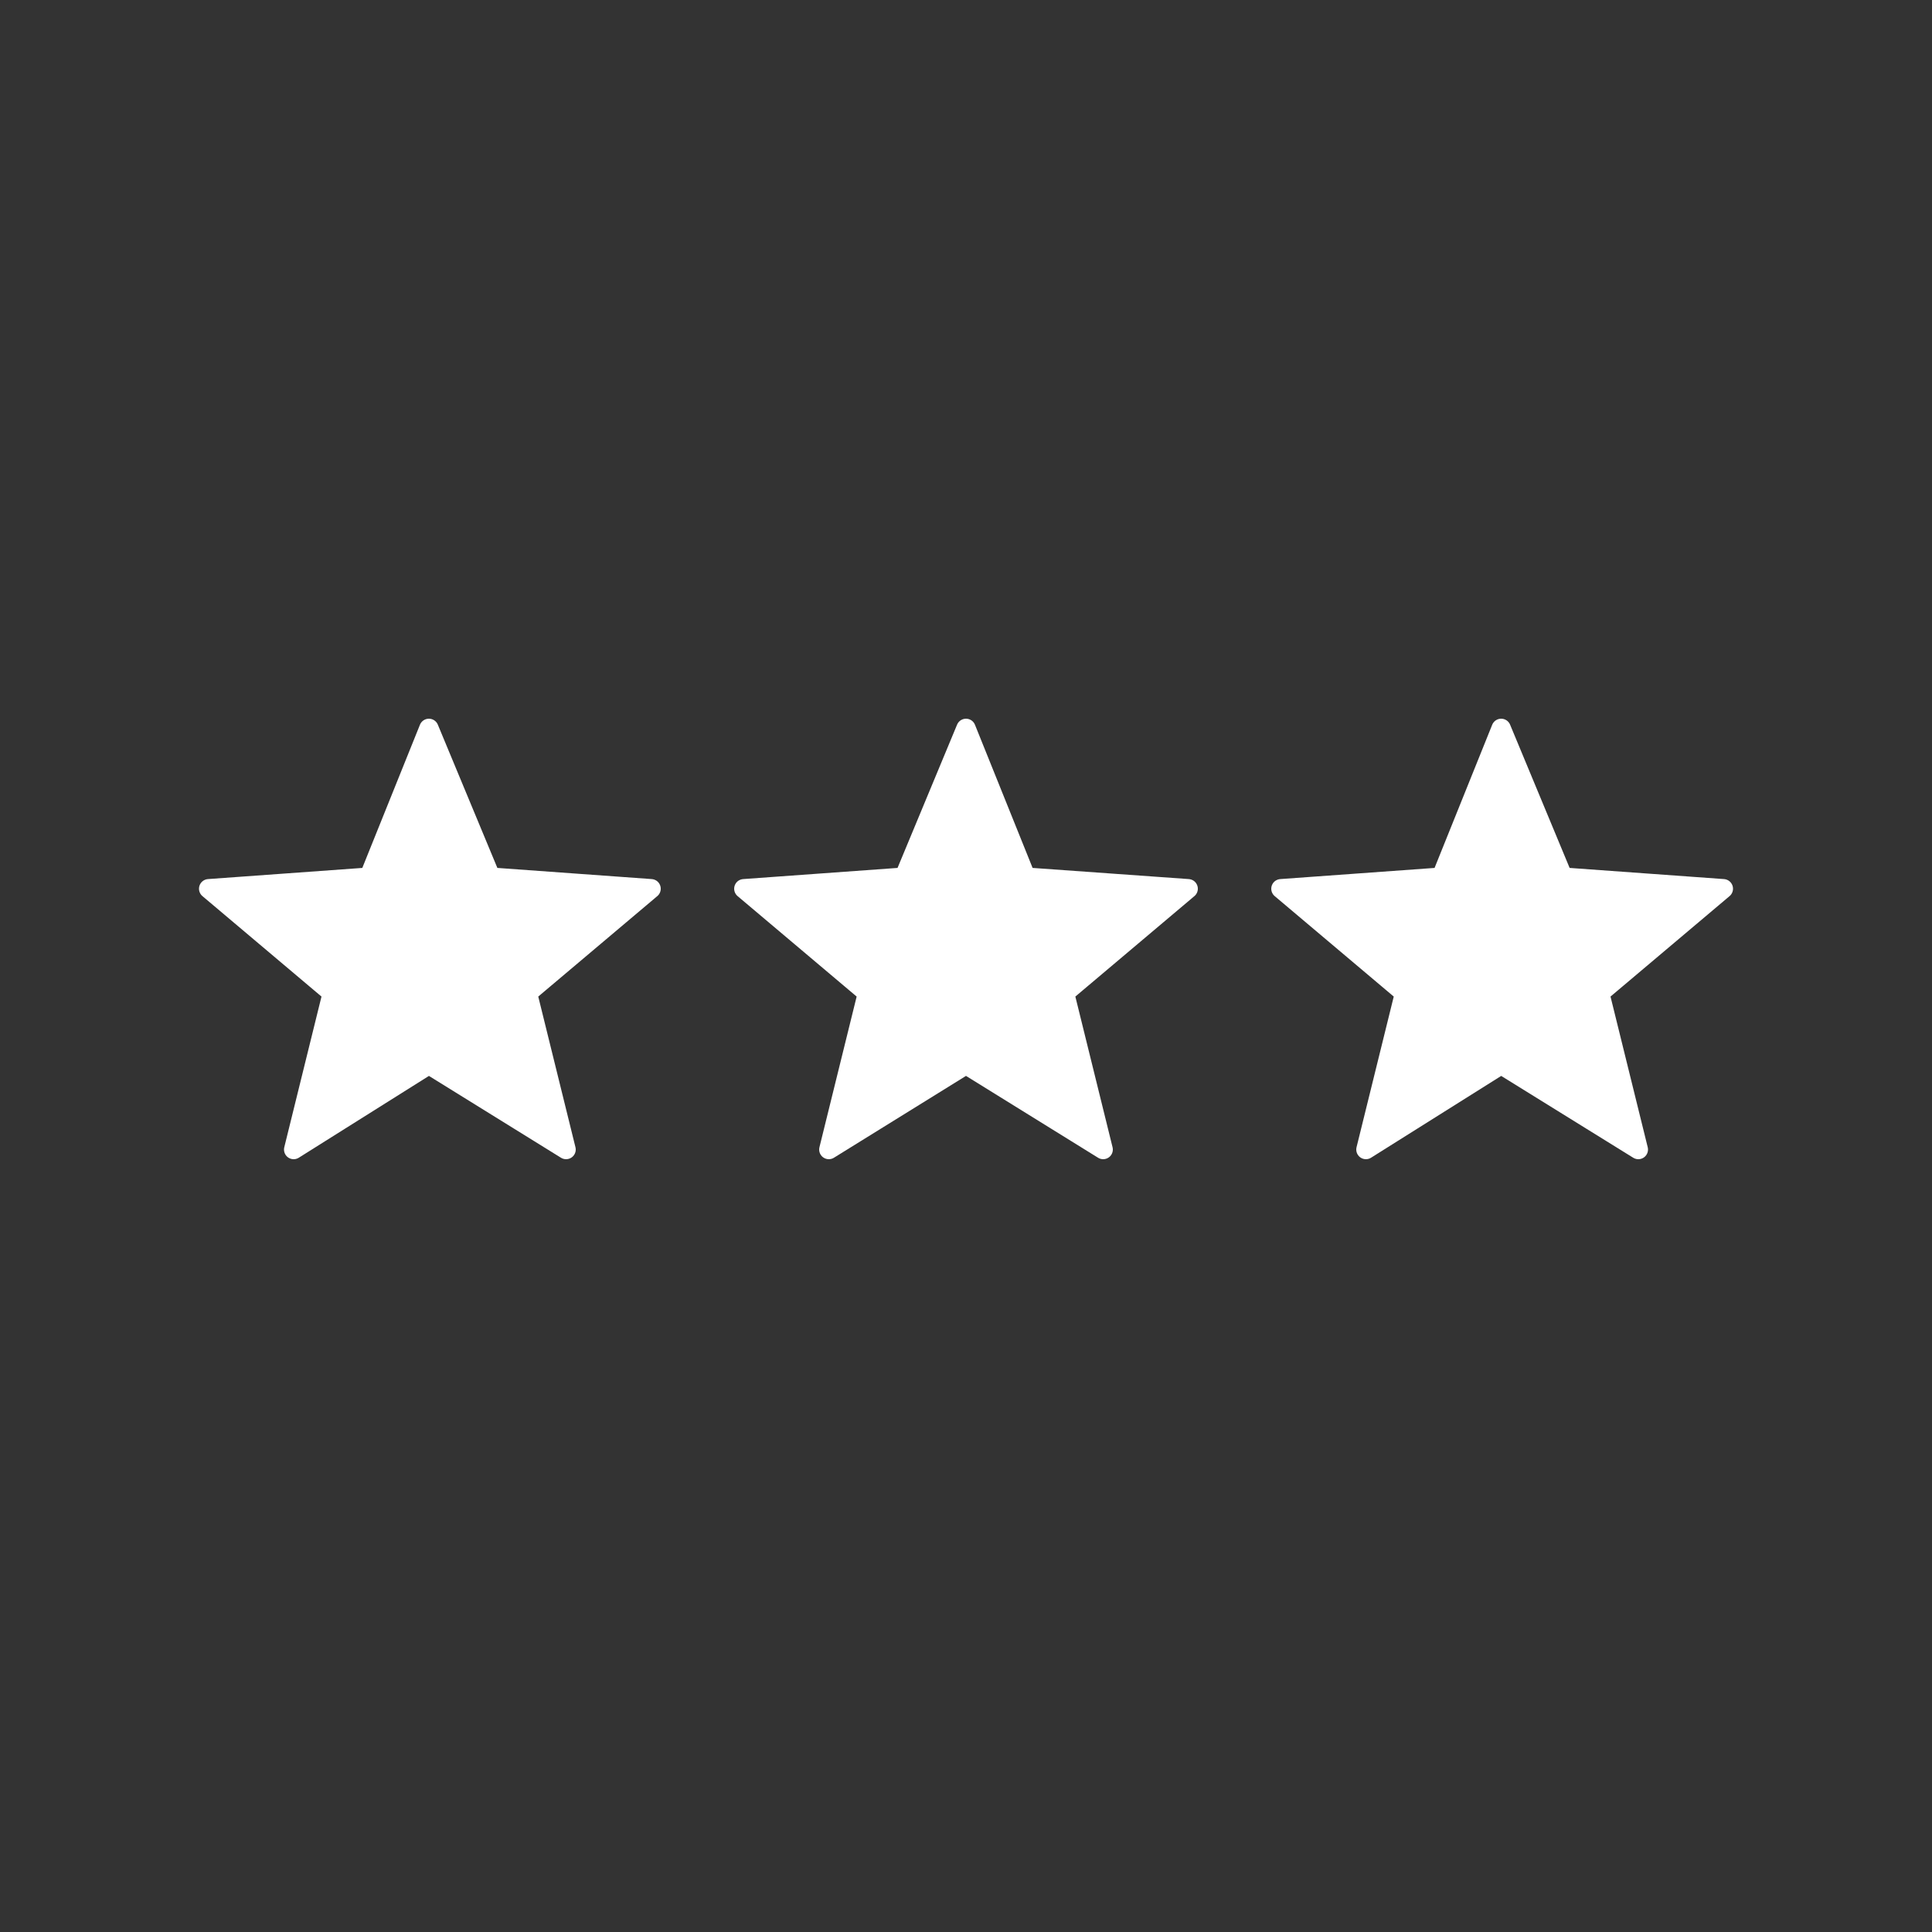
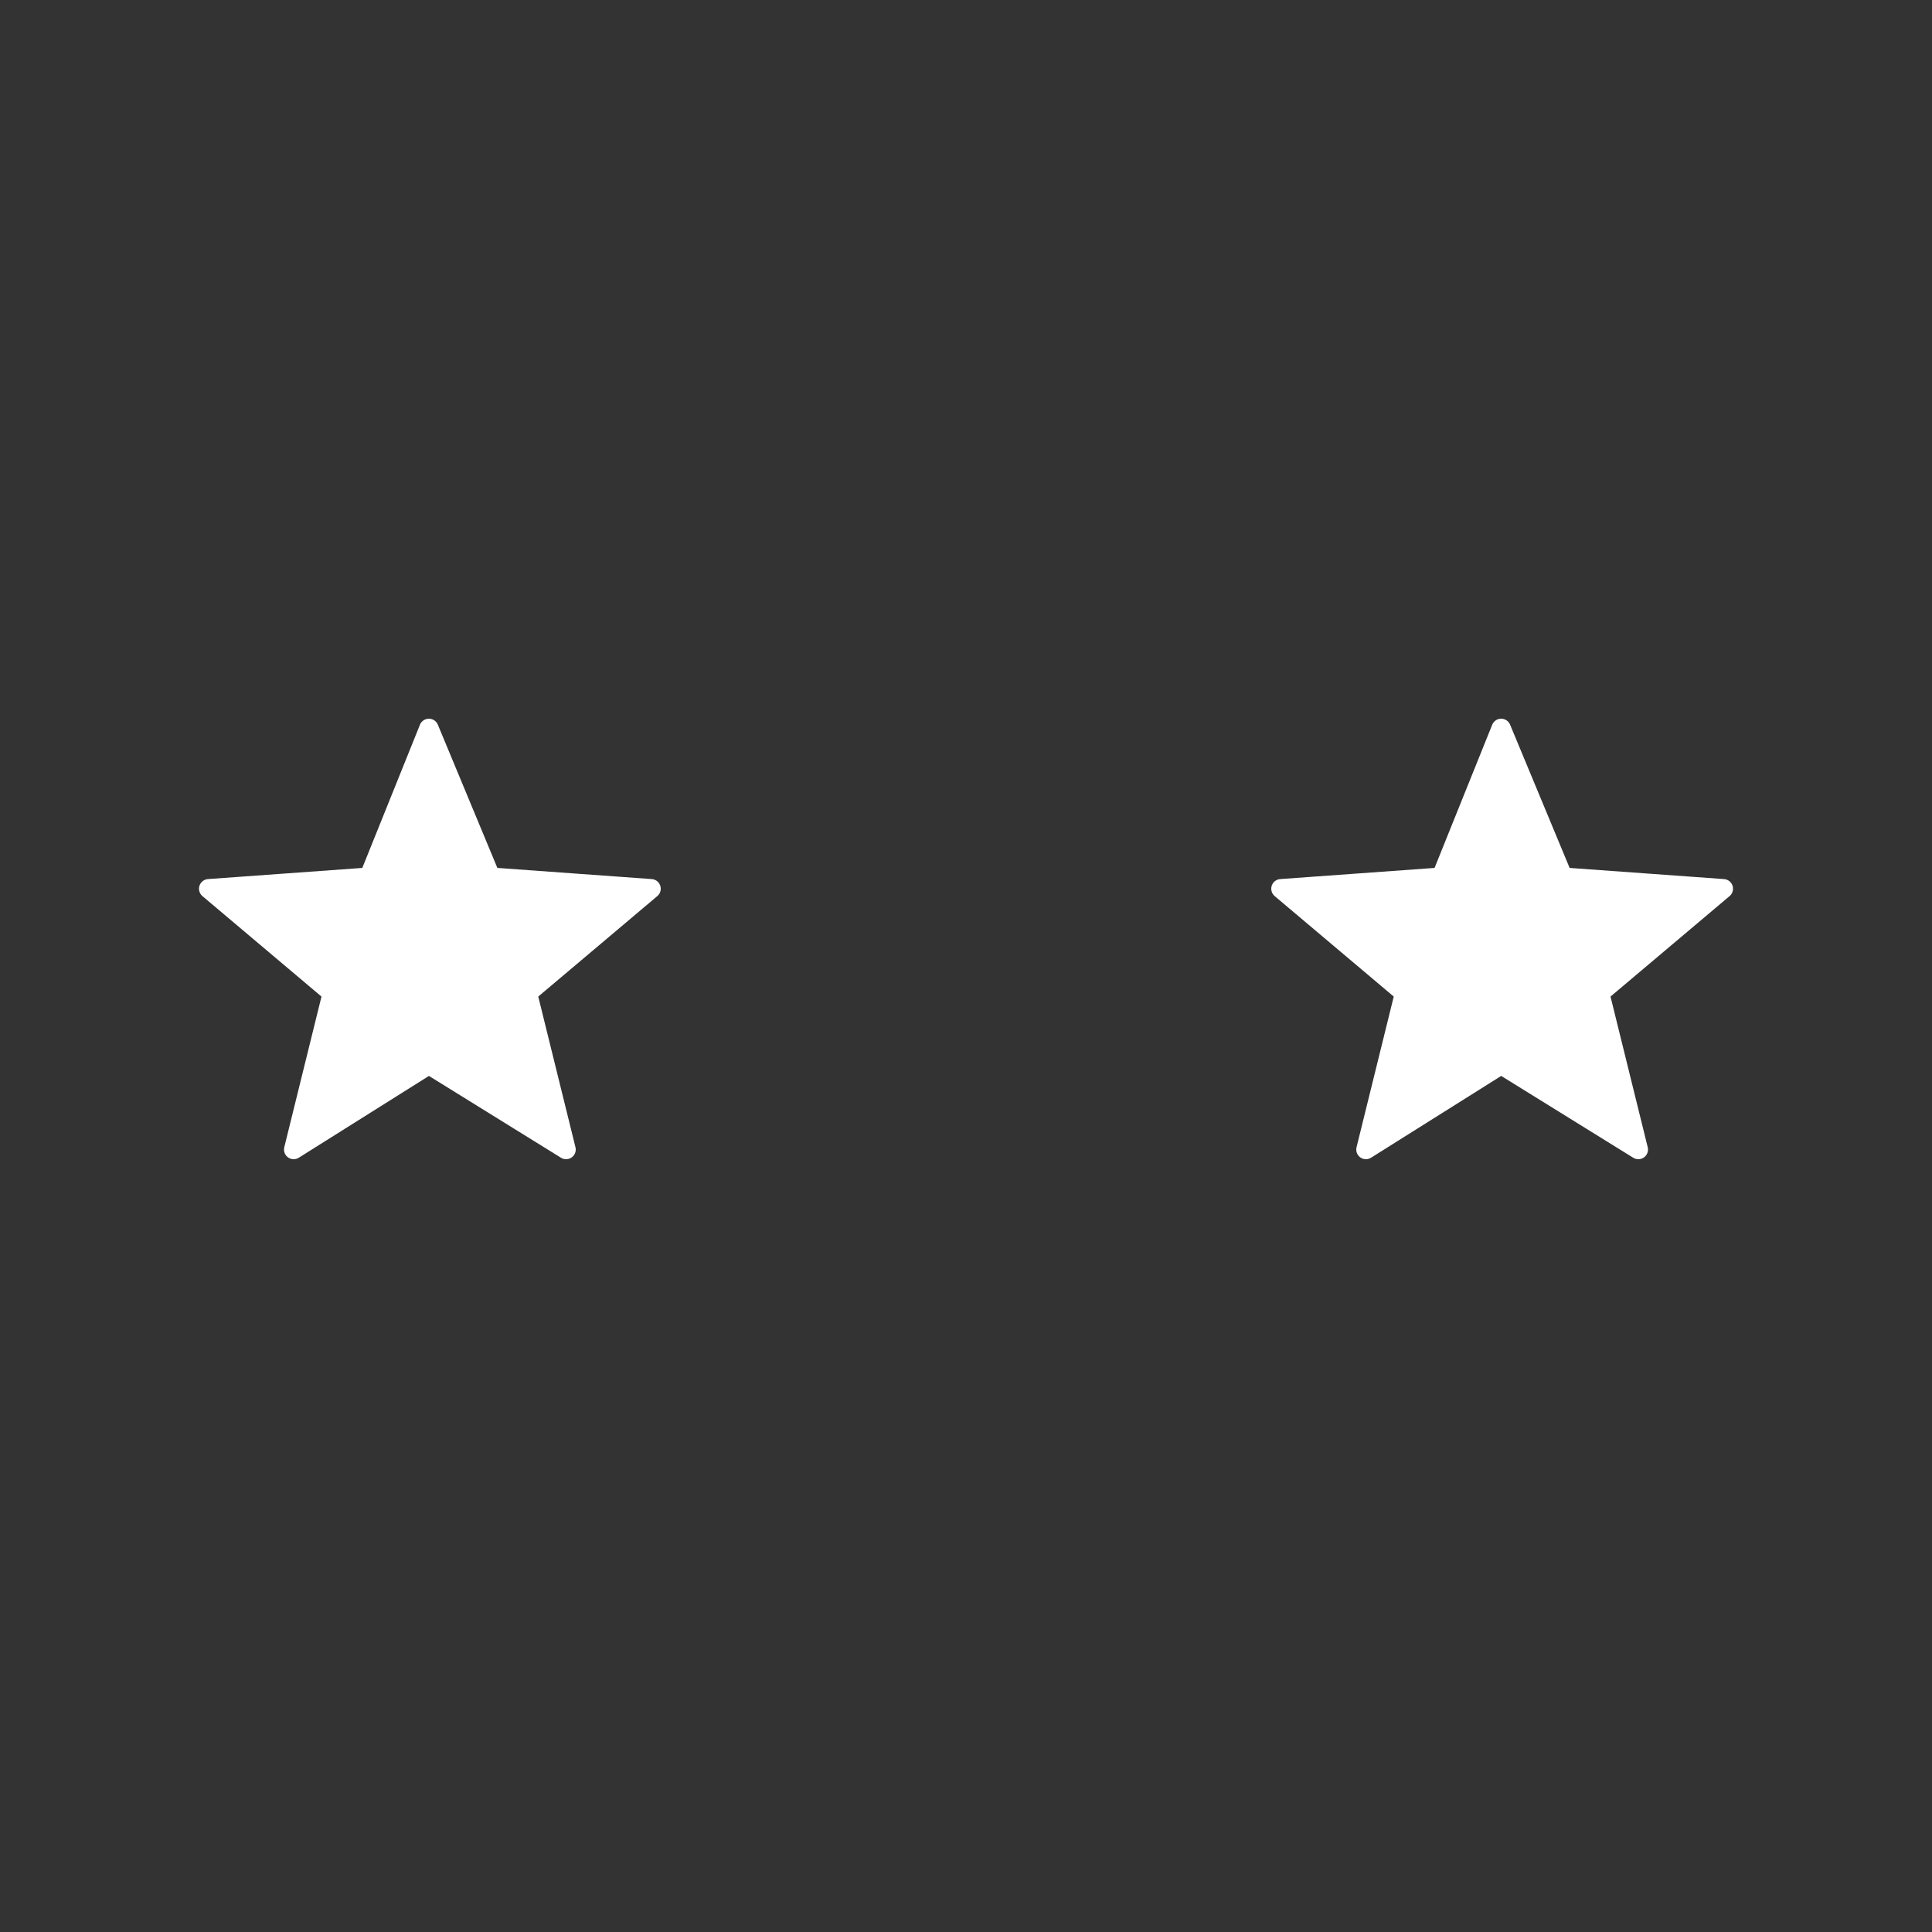
<svg xmlns="http://www.w3.org/2000/svg" version="1.1" id="Icon" x="0px" y="0px" width="100px" height="100px" viewBox="0 0 100 100" style="enable-background:new 0 0 100 100;" xml:space="preserve">
  <rect x="0" y="0" width="100" height="100" fill="#333333" stroke="none" />
  <style type="text/css">
	.st0{fill:#FFFFFF;stroke:#FFFFFF;stroke-linecap:round;stroke-linejoin:round;}
</style>
  <polygon class="st0" points="22.2,37.7 22.2,37.7 19.1,45.4 10.8,46 17.2,51.4 15.2,59.5 22.2,55.1 29.3,59.5 27.3,51.4 33.7,46   25.4,45.4 " />
-   <polygon class="st0" points="50,37.7 50,37.7 46.8,45.4 38.5,46 44.9,51.4 42.9,59.5 50,55.1 57.1,59.5 55.1,51.4 61.5,46   53.1,45.4 " />
  <polygon class="st0" points="77.7,37.7 77.7,37.7 74.6,45.4 66.3,46 72.7,51.4 70.7,59.5 77.7,55.1 84.8,59.5 82.8,51.4 89.2,46   80.9,45.4 " />
</svg>